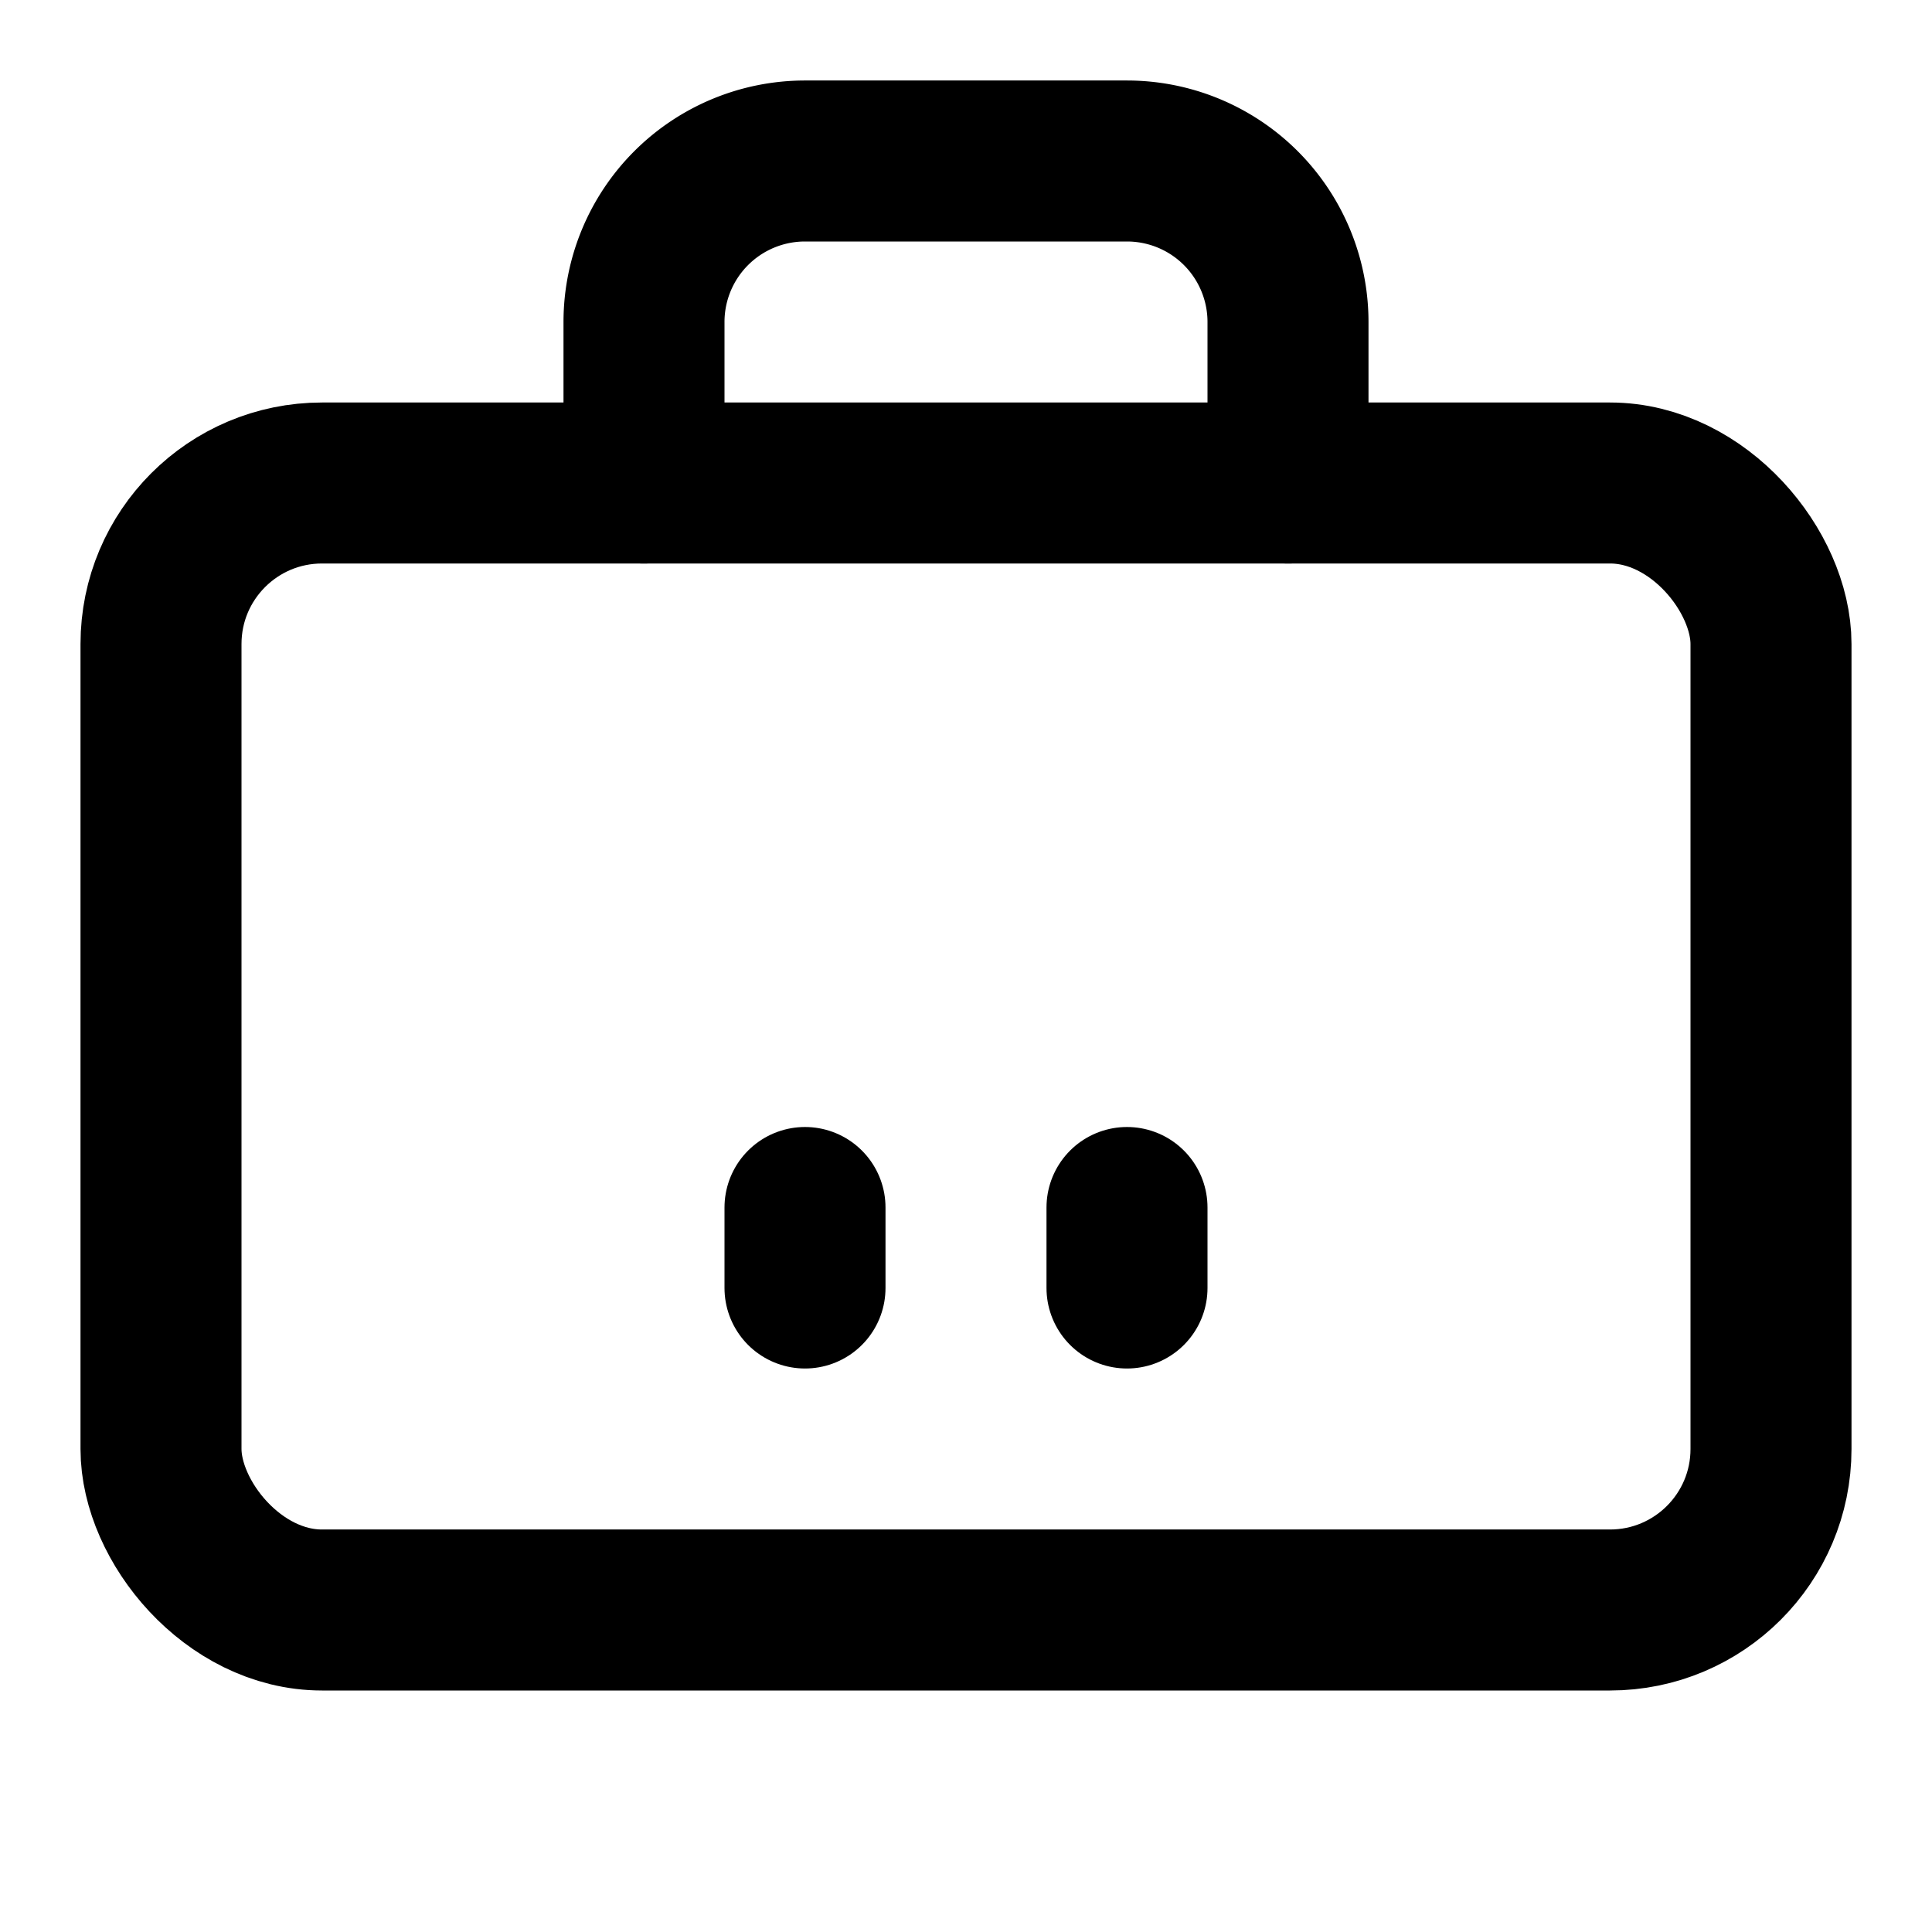
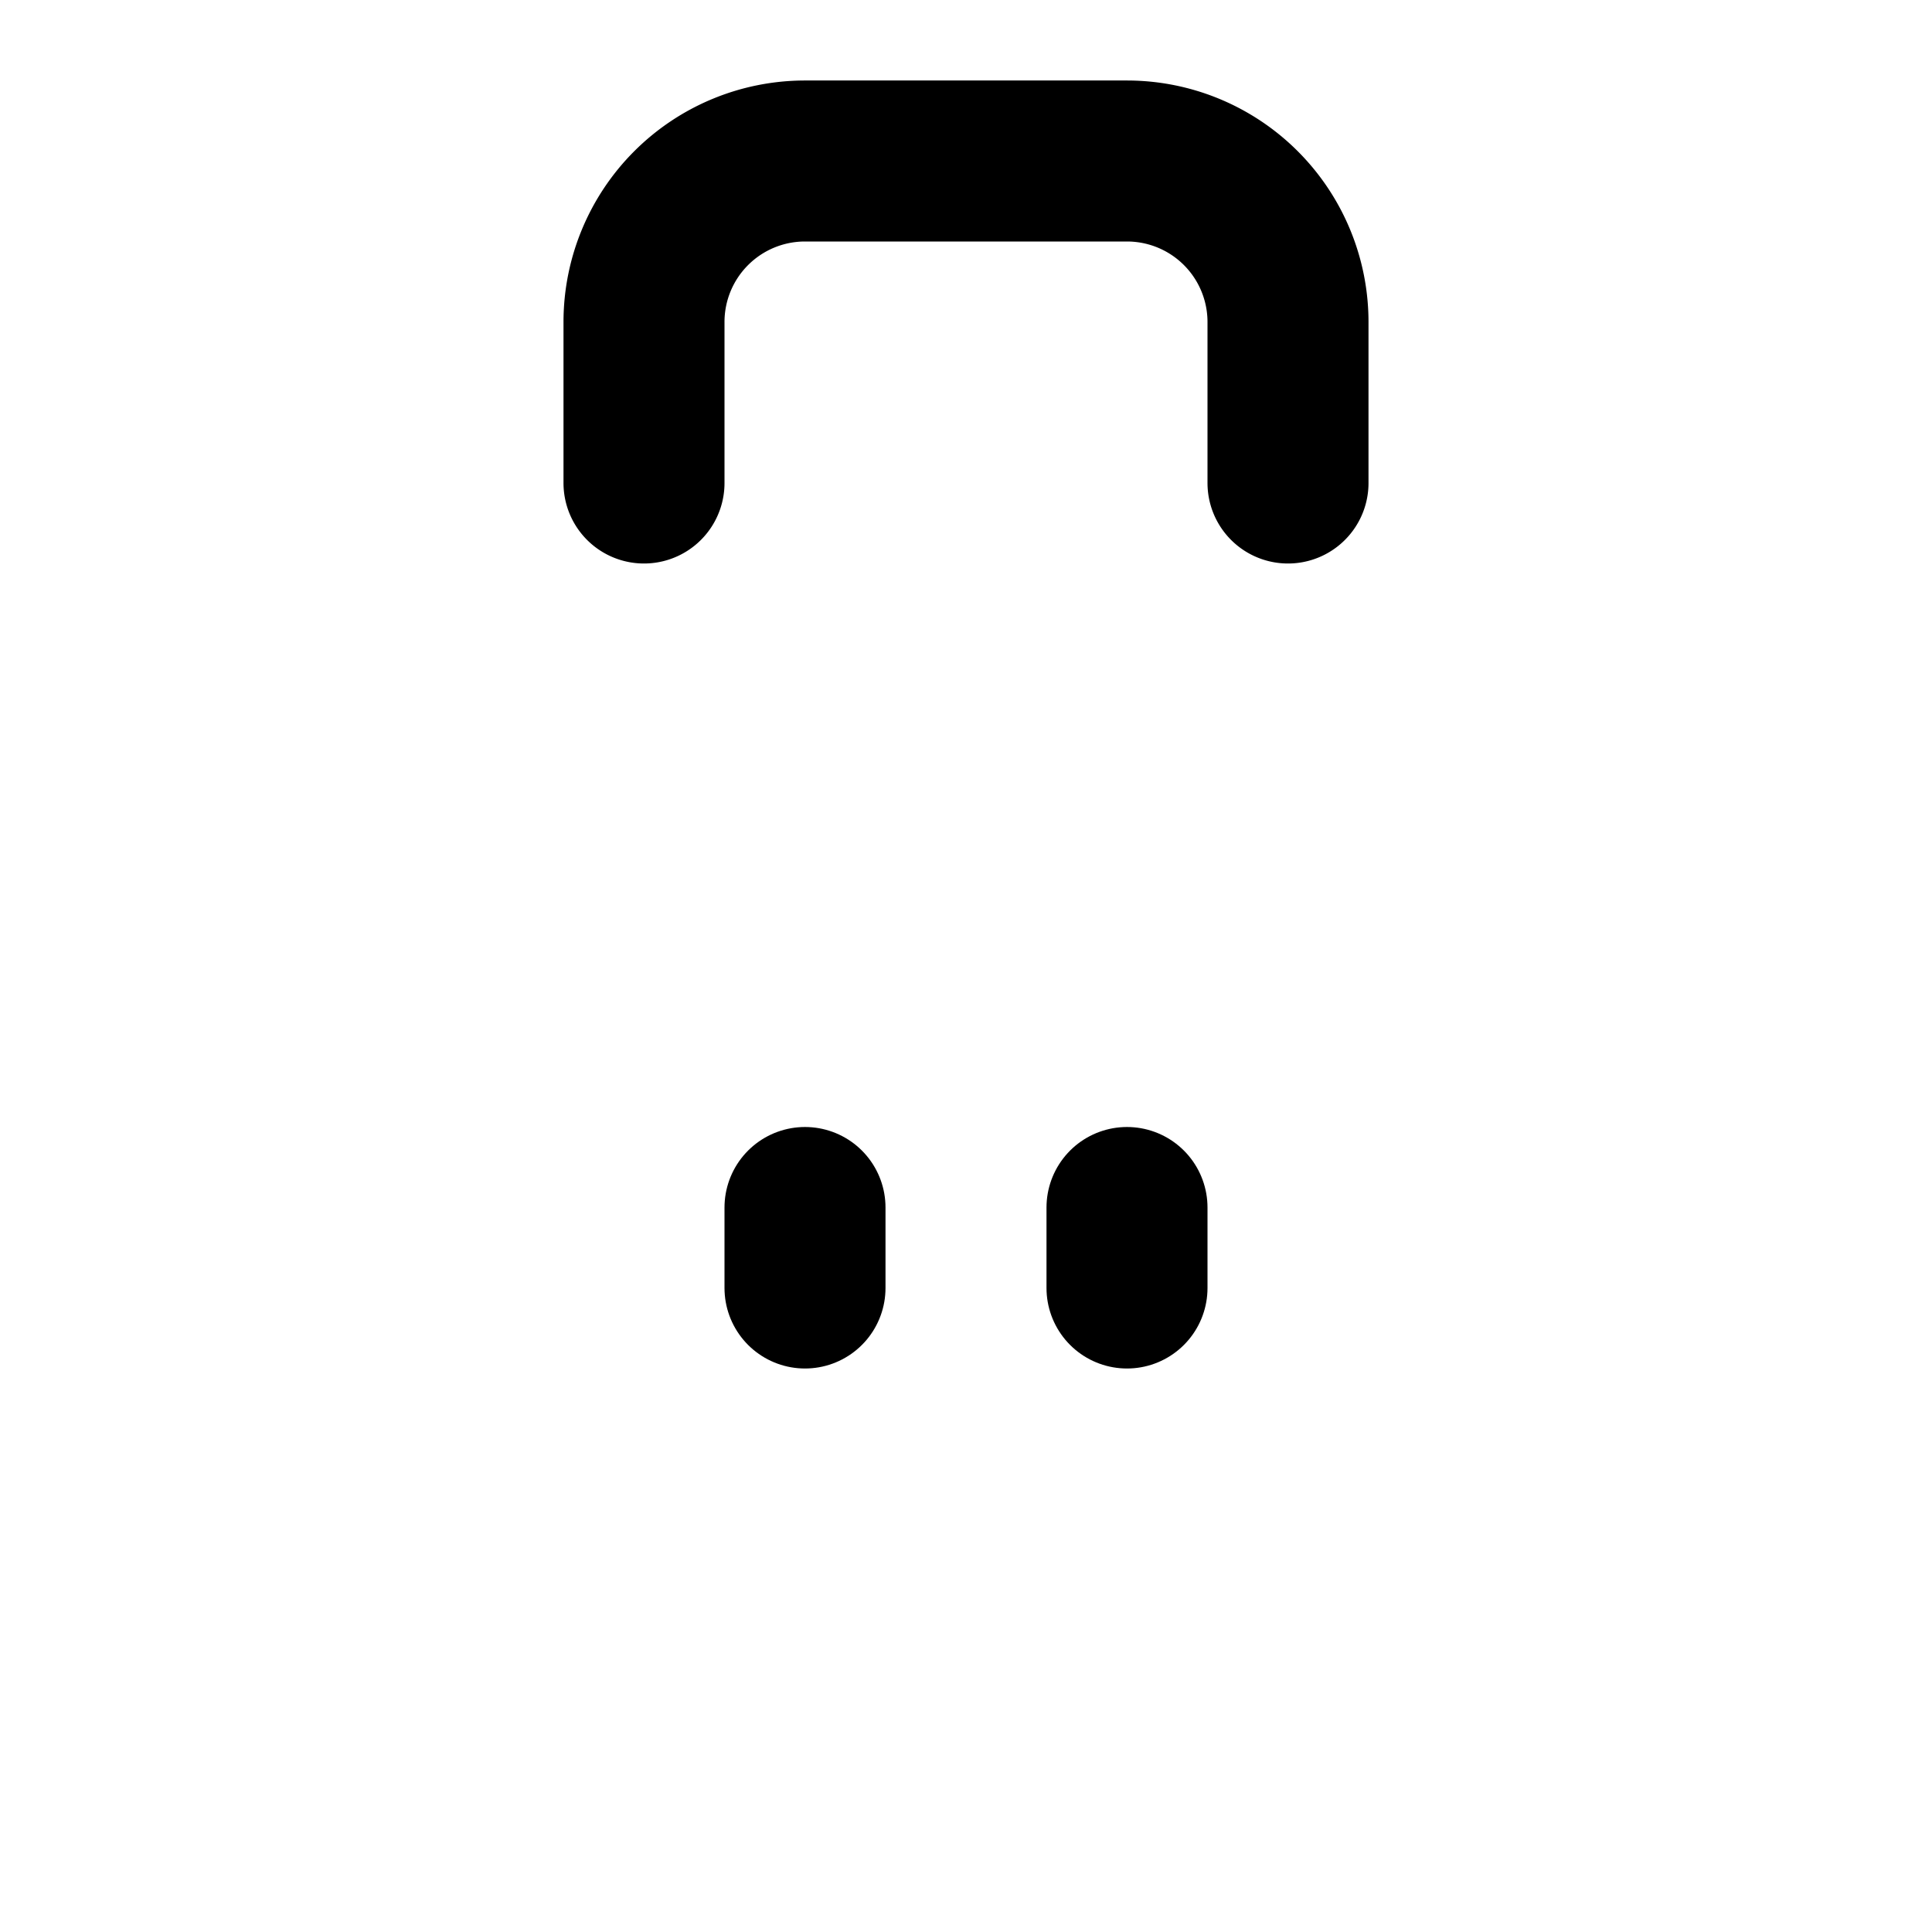
<svg xmlns="http://www.w3.org/2000/svg" width="24" height="24" viewBox="0 0 24 24" fill="none" stroke="currentColor" stroke-width="2" stroke-linecap="round" stroke-linejoin="round" class="lucide lucide-suitcase">
-   <rect width="20" height="14" x="2" y="6" rx="2" />
  <path d="M8 6V4a2 2 0 0 1 2-2h4a2 2 0 0 1 2 2v2" />
  <path d="M10 16v-1" />
  <path d="M14 16v-1" />
</svg>